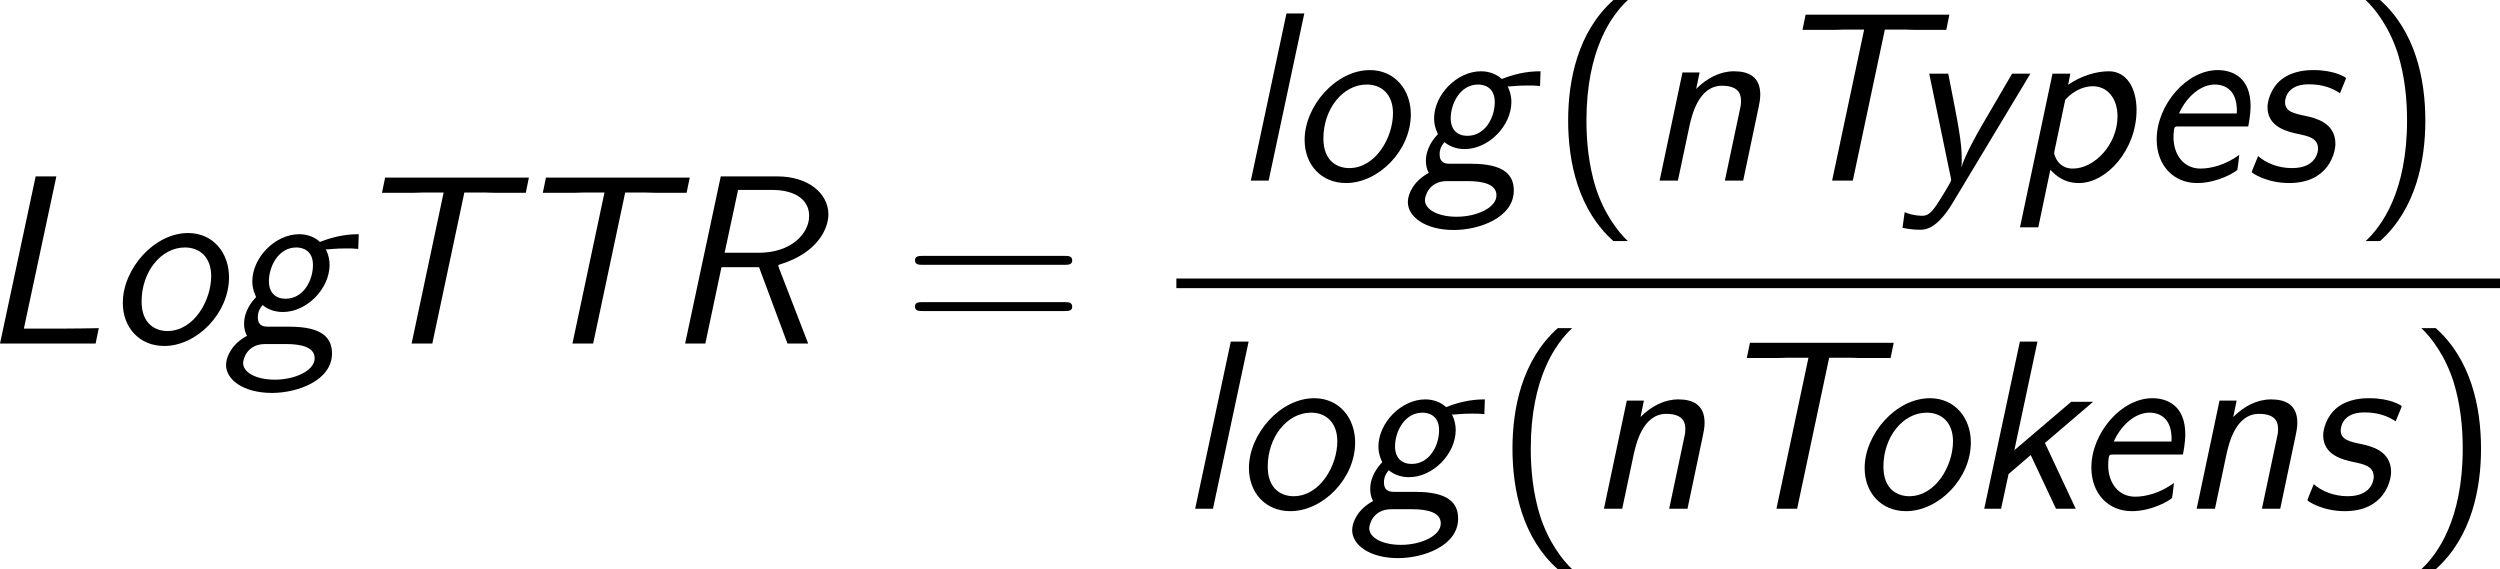
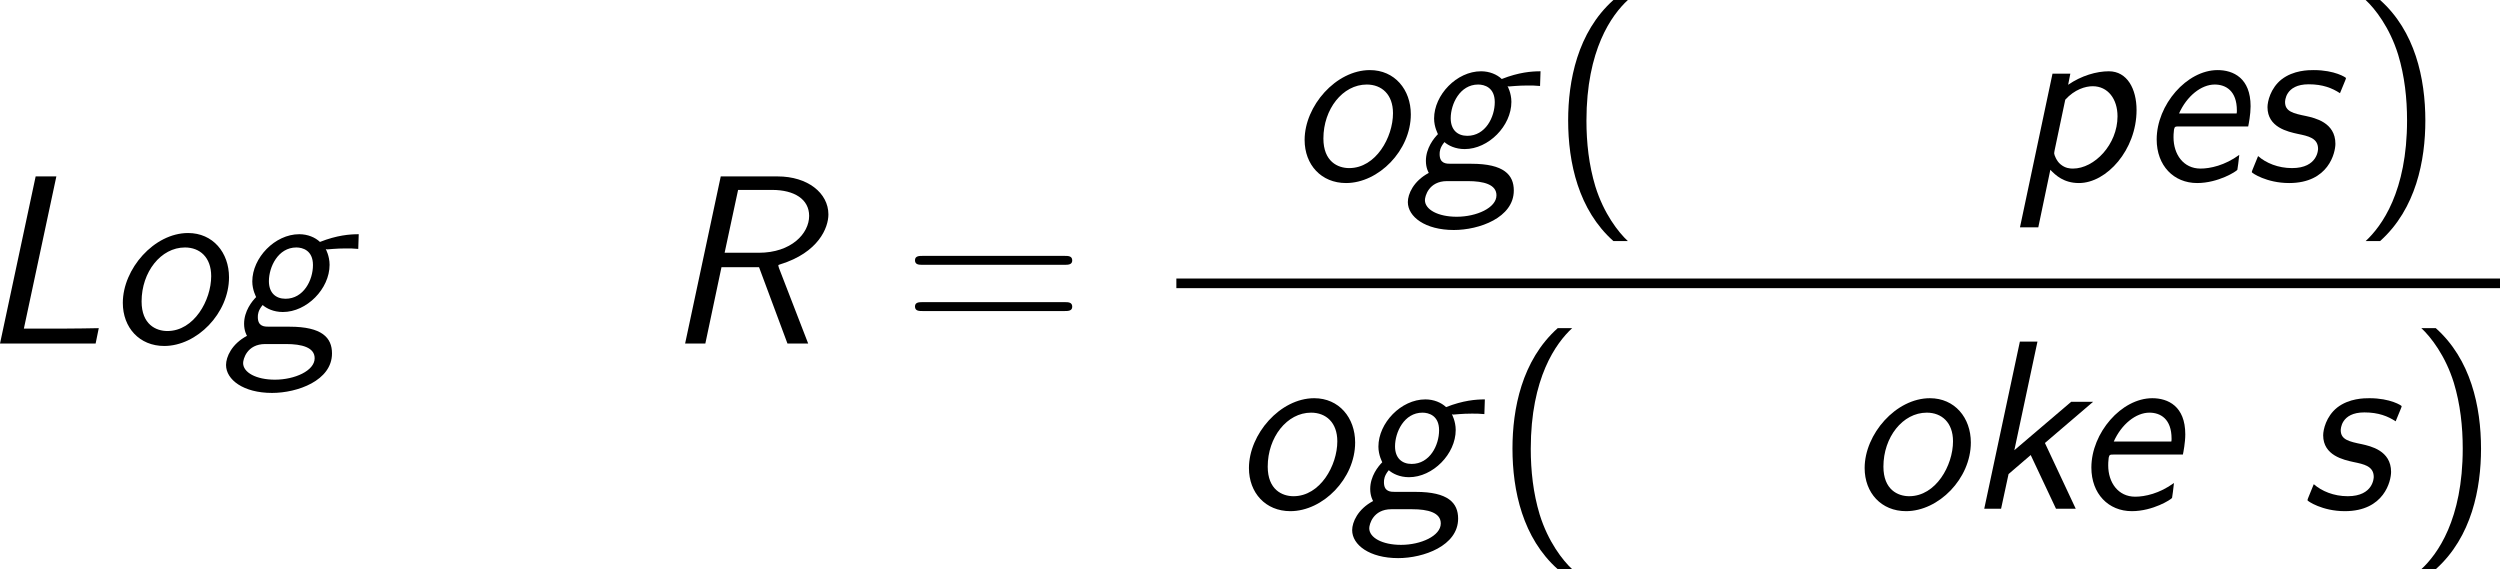
<svg xmlns="http://www.w3.org/2000/svg" xmlns:xlink="http://www.w3.org/1999/xlink" version="1.1" width="140.236pt" height="31.929pt" viewBox="-.725 -.283 140.236 31.929">
  <defs>
    <path id="g1-40" d="M3.18-8.966C1.387-7.364 .933-4.937 .933-2.989C.933-.885 1.447 1.459 3.18 3.001H3.897C3.431 2.57 2.702 1.638 2.283 .287C1.961-.777 1.841-1.889 1.841-2.977C1.841-6.504 3.096-8.225 3.897-8.966H3.18Z" />
    <path id="g1-41" d="M1.363 3.001C3.156 1.399 3.61-1.028 3.61-2.977C3.61-5.081 3.096-7.424 1.363-8.966H.646C1.112-8.536 1.841-7.603 2.26-6.253C2.582-5.189 2.702-4.077 2.702-2.989C2.702 .538 1.447 2.26 .646 3.001H1.363Z" />
    <path id="g1-61" d="M8.07-3.909C8.237-3.909 8.452-3.909 8.452-4.125C8.452-4.352 8.249-4.352 8.07-4.352H1.028C.861-4.352 .646-4.352 .646-4.136C.646-3.909 .849-3.909 1.028-3.909H8.07ZM8.07-1.614C8.237-1.614 8.452-1.614 8.452-1.829C8.452-2.056 8.249-2.056 8.07-2.056H1.028C.861-2.056 .646-2.056 .646-1.841C.646-1.614 .849-1.614 1.028-1.614H8.07Z" />
    <path id="g0-76" d="M3.873-8.297H2.845L1.076 0H5.822L5.978-.765C4.937-.741 3.885-.741 2.845-.741H2.26L3.873-8.297Z" />
    <path id="g0-82" d="M5.75-3.742C5.738-3.778 5.715-3.85 5.715-3.885C5.715-3.897 5.727-3.909 5.81-3.933C7.711-4.519 8.201-5.75 8.201-6.408C8.201-7.472 7.173-8.297 5.679-8.297H2.857L1.088 0H2.092L2.893-3.79H4.758L6.169 0H7.197L5.75-3.742ZM3.718-7.627H5.404C6.516-7.627 7.245-7.161 7.245-6.336C7.245-5.464 6.36-4.507 4.746-4.507H3.049L3.718-7.627Z" />
-     <path id="g0-84" d="M6.097-7.496H7.149C7.293-7.496 7.436-7.484 7.58-7.484H9.146L9.301-8.237H2.164L2.008-7.484H3.587C3.73-7.484 3.873-7.496 4.017-7.496H5.069L3.479 0H4.507L6.097-7.496Z" />
    <path id="g0-101" d="M5.44-2.69C5.464-2.798 5.559-3.288 5.559-3.694C5.559-5.093 4.698-5.487 3.921-5.487C2.391-5.487 .897-3.766 .897-2.044C.897-.741 1.745 .12 2.905 .12C3.957 .12 4.866-.466 4.902-.538C4.914-.586 4.973-1.028 4.997-1.279C4.28-.753 3.551-.598 3.072-.598C2.224-.598 1.733-1.303 1.733-2.152C1.733-2.224 1.733-2.343 1.757-2.534C1.793-2.678 1.805-2.69 2.008-2.69H5.44ZM2.008-3.335C2.391-4.196 3.108-4.77 3.778-4.77C4.328-4.77 4.878-4.459 4.878-3.479C4.878-3.419 4.878-3.383 4.866-3.335H2.008Z" />
    <path id="g0-103" d="M6.707-5.428C6.265-5.428 5.631-5.38 4.782-5.045C4.543-5.272 4.172-5.428 3.754-5.428C2.546-5.428 1.423-4.256 1.423-3.084C1.423-2.654 1.614-2.319 1.614-2.307C1.411-2.104 1.016-1.614 1.016-.98C1.016-.622 1.148-.406 1.16-.383C.395 .024 .12 .669 .12 1.064C.12 1.793 .98 2.451 2.403 2.451C3.658 2.451 5.38 1.841 5.38 .49C5.38-.287 4.89-.837 3.276-.837H2.26C2.032-.837 1.698-.837 1.698-1.315C1.698-1.447 1.71-1.638 1.937-1.913C2.128-1.745 2.475-1.566 2.941-1.566C4.125-1.566 5.26-2.714 5.26-3.909C5.26-4.352 5.069-4.686 5.069-4.698C5.105-4.674 5.129-4.674 5.141-4.674C5.2-4.674 5.571-4.722 6.061-4.722C6.312-4.722 6.408-4.722 6.683-4.698L6.707-5.428ZM3.072-2.224C2.582-2.224 2.248-2.523 2.248-3.096C2.248-3.802 2.702-4.77 3.61-4.77C3.921-4.77 4.435-4.627 4.435-3.897C4.435-3.144 3.969-2.224 3.072-2.224ZM3.096 .024C3.885 .024 4.519 .191 4.519 .729C4.519 1.351 3.527 1.793 2.546 1.793C1.614 1.793 .968 1.435 .968 .968C.968 .789 1.148 .024 2.068 .024H3.096Z" />
    <path id="g0-107" d="M3.945-3.264L6.336-5.308H5.248L2.427-2.905L3.575-8.297H2.702L.933 0H1.769L2.14-1.722L3.24-2.666L4.495 0H5.475L3.945-3.264Z" />
-     <path id="g0-108" d="M3.587-8.297H2.702L.933 0H1.817L3.587-8.297Z" />
-     <path id="g0-110" d="M5.834-3.634C5.87-3.814 5.918-4.029 5.918-4.268C5.918-5.165 5.332-5.428 4.615-5.428C3.921-5.428 3.276-5.093 2.738-4.555L2.905-5.368H2.056L.921 0H1.829L2.403-2.714C2.511-3.18 2.833-4.71 4.017-4.71C4.961-4.71 4.961-4.16 4.961-3.933C4.961-3.79 4.949-3.706 4.926-3.622L4.16 0H5.069L5.834-3.634Z" />
    <path id="g0-111" d="M6.121-3.288C6.121-4.519 5.32-5.487 4.089-5.487C2.403-5.487 .849-3.706 .849-2.02C.849-.789 1.674 .12 2.905 .12C4.519 .12 6.121-1.494 6.121-3.288ZM3.061-.622C2.499-.622 1.781-.944 1.781-2.092C1.781-3.551 2.738-4.77 3.933-4.77C4.674-4.77 5.236-4.28 5.236-3.347C5.236-2.152 4.388-.622 3.061-.622Z" />
    <path id="g0-112" d="M1.949-.538C2.212-.263 2.618 .12 3.371 .12C4.746 .12 6.229-1.53 6.229-3.503C6.229-4.555 5.762-5.428 4.854-5.428C4.244-5.428 3.491-5.212 2.833-4.758L2.941-5.308H2.056L.442 2.319H1.351L1.949-.538ZM2.69-4.017C3.156-4.531 3.694-4.686 4.053-4.686C4.806-4.686 5.284-4.053 5.284-3.192C5.284-1.793 4.136-.598 3.072-.598C2.929-.598 2.69-.61 2.451-.813C2.26-.968 2.14-1.279 2.14-1.351C2.14-1.387 2.152-1.459 2.164-1.518L2.69-4.017Z" />
    <path id="g0-115" d="M5.045-4.949C5.057-4.985 5.093-5.057 5.093-5.093C5.093-5.117 4.543-5.487 3.491-5.487C3.24-5.487 2.487-5.487 1.889-5.021C1.339-4.579 1.196-3.921 1.196-3.646C1.196-2.642 2.212-2.427 2.702-2.319C3.216-2.212 3.706-2.116 3.706-1.578C3.706-1.566 3.706-.622 2.415-.622C1.722-.622 1.124-.873 .729-1.219L.466-.574C.454-.538 .418-.466 .418-.418C.418-.383 1.148 .12 2.271 .12C4.232 .12 4.567-1.387 4.567-1.829C4.567-2.893 3.539-3.108 3.12-3.204C2.475-3.335 2.068-3.431 2.068-3.897C2.068-3.933 2.068-4.782 3.24-4.782C3.945-4.782 4.411-4.591 4.794-4.34L5.045-4.949Z" />
-     <path id="g0-121" d="M6.312-5.308H5.404L3.862-2.666C3.634-2.271 3.025-1.172 2.905-.693H2.893C2.905-.741 2.905-.873 2.905-1.064C2.905-1.913 2.75-2.702 2.236-5.308H1.291L2.355-.179C2.367-.143 2.379-.048 2.379-.024C2.379 .072 1.877 .861 1.781 1.016C1.411 1.602 1.231 1.745 .944 1.745C.897 1.745 .49 1.745 .072 1.566L-.036 2.343C.132 2.379 .49 2.439 .801 2.439C1.076 2.439 1.65 2.439 2.451 1.112L6.312-5.308Z" />
  </defs>
  <g id="page1" transform="matrix(1.13 0 0 1.13 -193.971 -75.71)">
    <use x="169.939" y="83.804" xlink:href="#g0-76" />
    <use x="176.262" y="83.804" xlink:href="#g0-111" />
    <use x="182.115" y="83.804" xlink:href="#g0-103" />
    <use x="187.968" y="83.804" xlink:href="#g0-84" />
    <use x="195.952" y="83.804" xlink:href="#g0-84" />
    <use x="203.936" y="83.804" xlink:href="#g0-82" />
    <use x="215.789" y="83.804" xlink:href="#g1-61" />
    <use x="232.174" y="75.716" xlink:href="#g0-108" />
    <use x="234.928" y="75.716" xlink:href="#g0-111" />
    <use x="240.781" y="75.716" xlink:href="#g0-103" />
    <use x="247.926" y="75.716" xlink:href="#g1-40" />
    <use x="252.478" y="75.716" xlink:href="#g0-110" />
    <use x="258.483" y="75.716" xlink:href="#g0-84" />
    <use x="265.492" y="75.716" xlink:href="#g0-121" />
    <use x="270.846" y="75.716" xlink:href="#g0-112" />
    <use x="277.177" y="75.716" xlink:href="#g0-101" />
    <use x="282.379" y="75.716" xlink:href="#g0-115" />
    <use x="287.801" y="75.716" xlink:href="#g1-41" />
    <rect x="229.41" y="80.576" height=".478" width="65.707" />
    <use x="229.41" y="92.004" xlink:href="#g0-108" />
    <use x="232.164" y="92.004" xlink:href="#g0-111" />
    <use x="238.017" y="92.004" xlink:href="#g0-103" />
    <use x="245.162" y="92.004" xlink:href="#g1-40" />
    <use x="249.714" y="92.004" xlink:href="#g0-110" />
    <use x="255.719" y="92.004" xlink:href="#g0-84" />
    <use x="262.728" y="92.004" xlink:href="#g0-111" />
    <use x="268.581" y="92.004" xlink:href="#g0-107" />
    <use x="273.935" y="92.004" xlink:href="#g0-101" />
    <use x="279.138" y="92.004" xlink:href="#g0-110" />
    <use x="285.143" y="92.004" xlink:href="#g0-115" />
    <use x="290.565" y="92.004" xlink:href="#g1-41" />
  </g>
</svg>